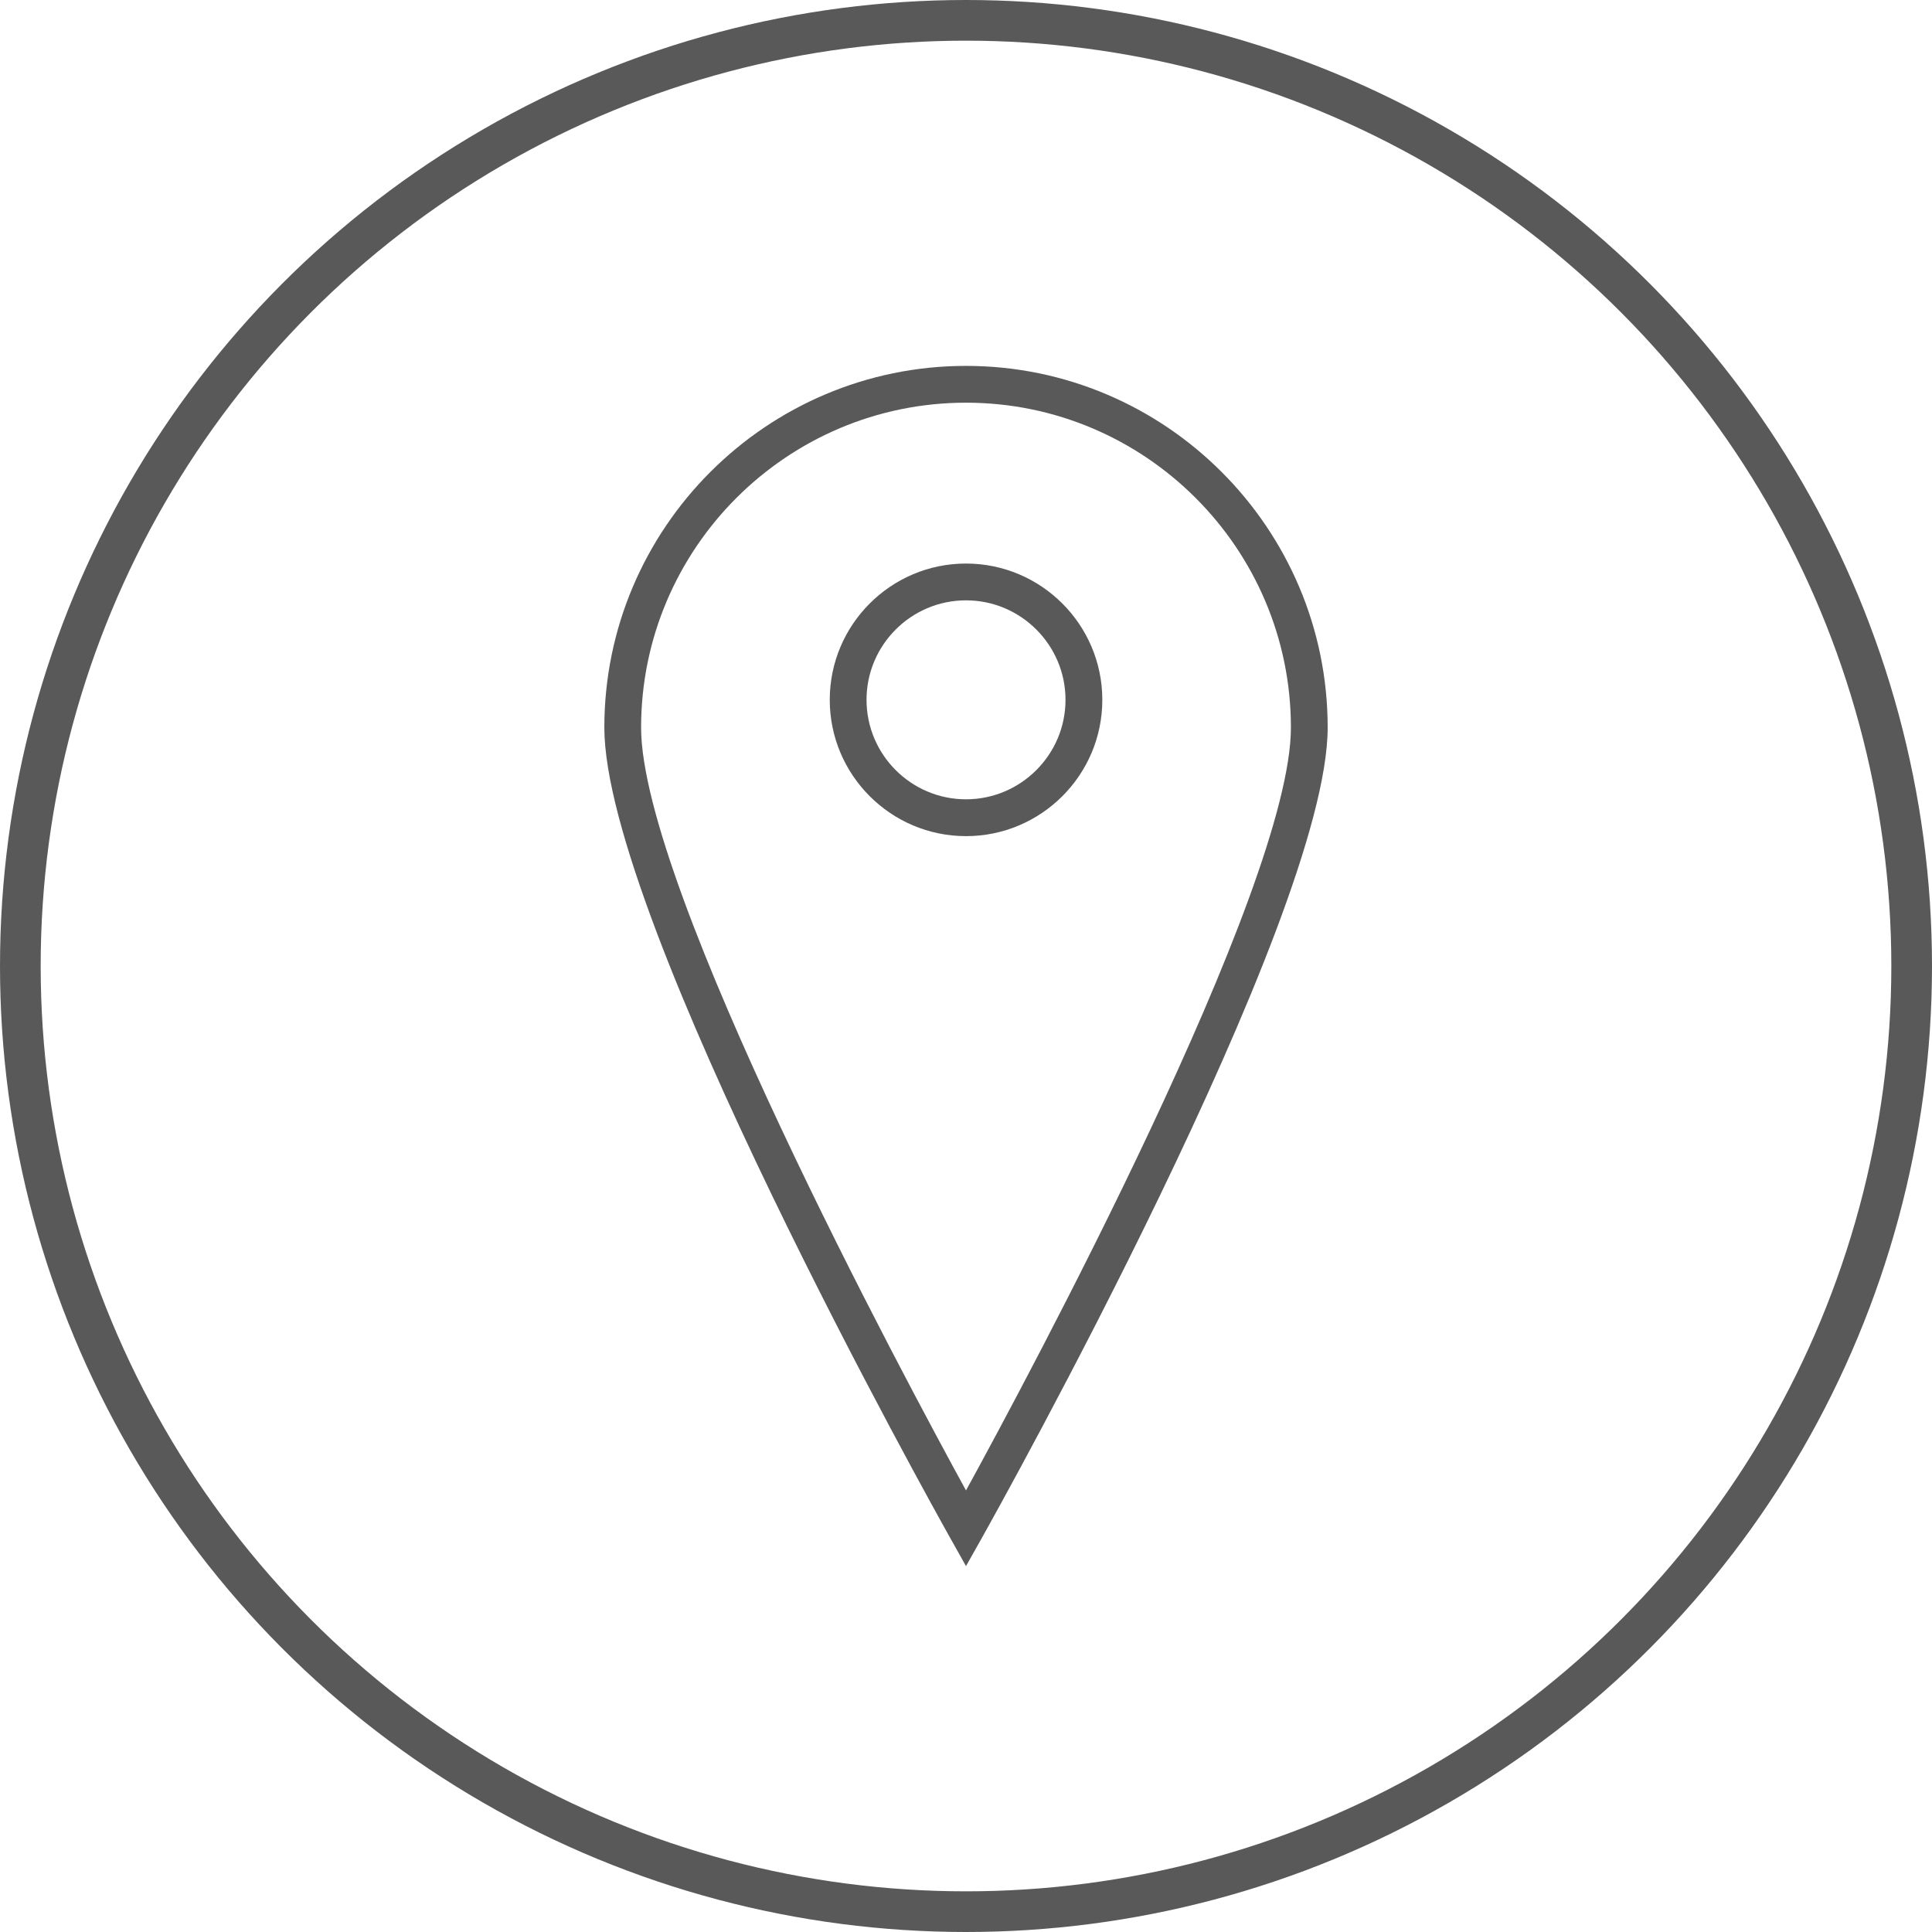
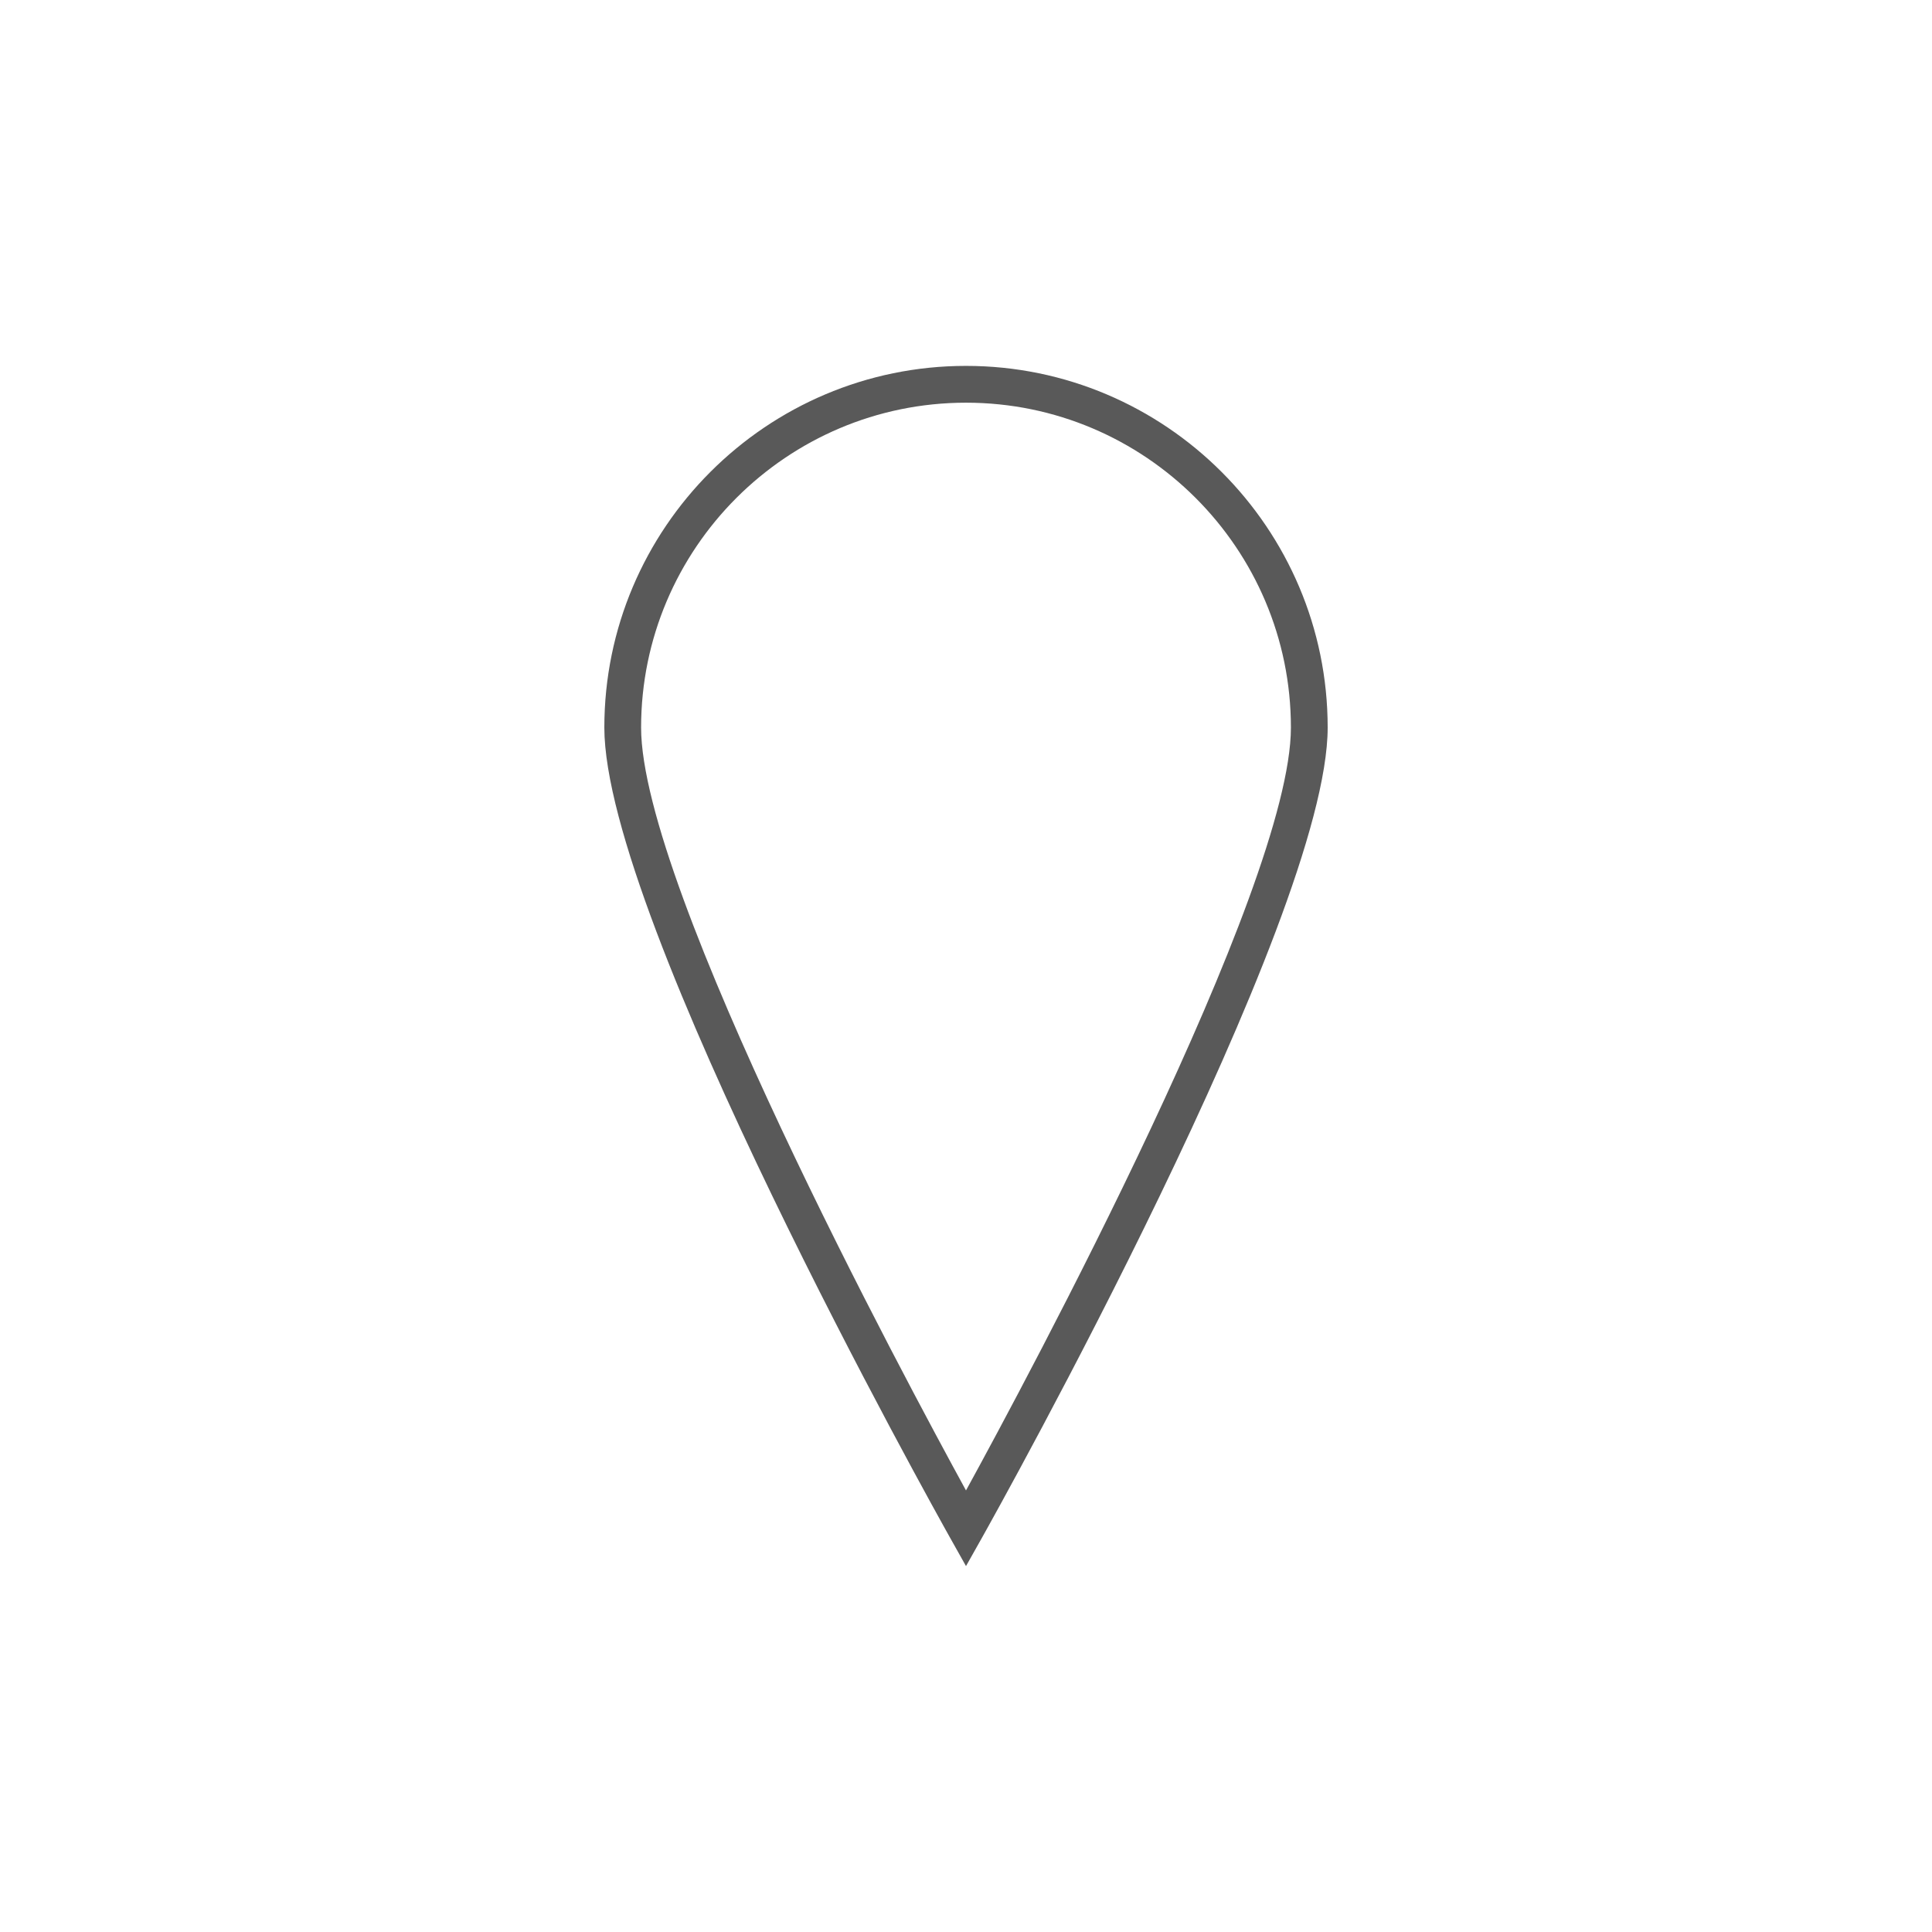
<svg xmlns="http://www.w3.org/2000/svg" version="1.1" id="Calque_1" x="0px" y="0px" width="190px" height="190px" viewBox="0 0 190 190" enable-background="new 0 0 190 190" xml:space="preserve">
  <g>
    <g>
      <g>
        <path fill="#595959" d="M95,35.983c-19.614,0-35.567,15.957-35.567,35.567c0,18.861,32.604,77.183,33.99,79.656l1.577,2.81     l1.582-2.81c1.385-2.474,33.986-60.795,33.986-79.656C130.568,51.94,114.609,35.983,95,35.983z M95,39.602     c17.62,0,31.953,14.334,31.953,31.949c0,15.813-26.059,64.276-31.953,75.025C89.11,135.82,63.048,87.35,63.048,71.551     C63.048,53.936,77.385,39.602,95,39.602z" />
-         <path fill="#595959" d="M95,82.229c7.396,0,13.406-6.012,13.406-13.404c0-7.392-6.014-13.404-13.406-13.404     c-7.389,0-13.399,6.011-13.399,13.403C81.601,76.216,87.61,82.229,95,82.229z M95,59.04c5.396,0,9.786,4.393,9.786,9.784     c0,5.391-4.394,9.782-9.786,9.782c-5.393,0-9.782-4.389-9.782-9.782C85.218,63.431,89.606,59.04,95,59.04z" />
      </g>
    </g>
-     <circle fill="none" stroke="#595959" stroke-width="4" stroke-miterlimit="10" cx="95" cy="95" r="93" />
  </g>
</svg>